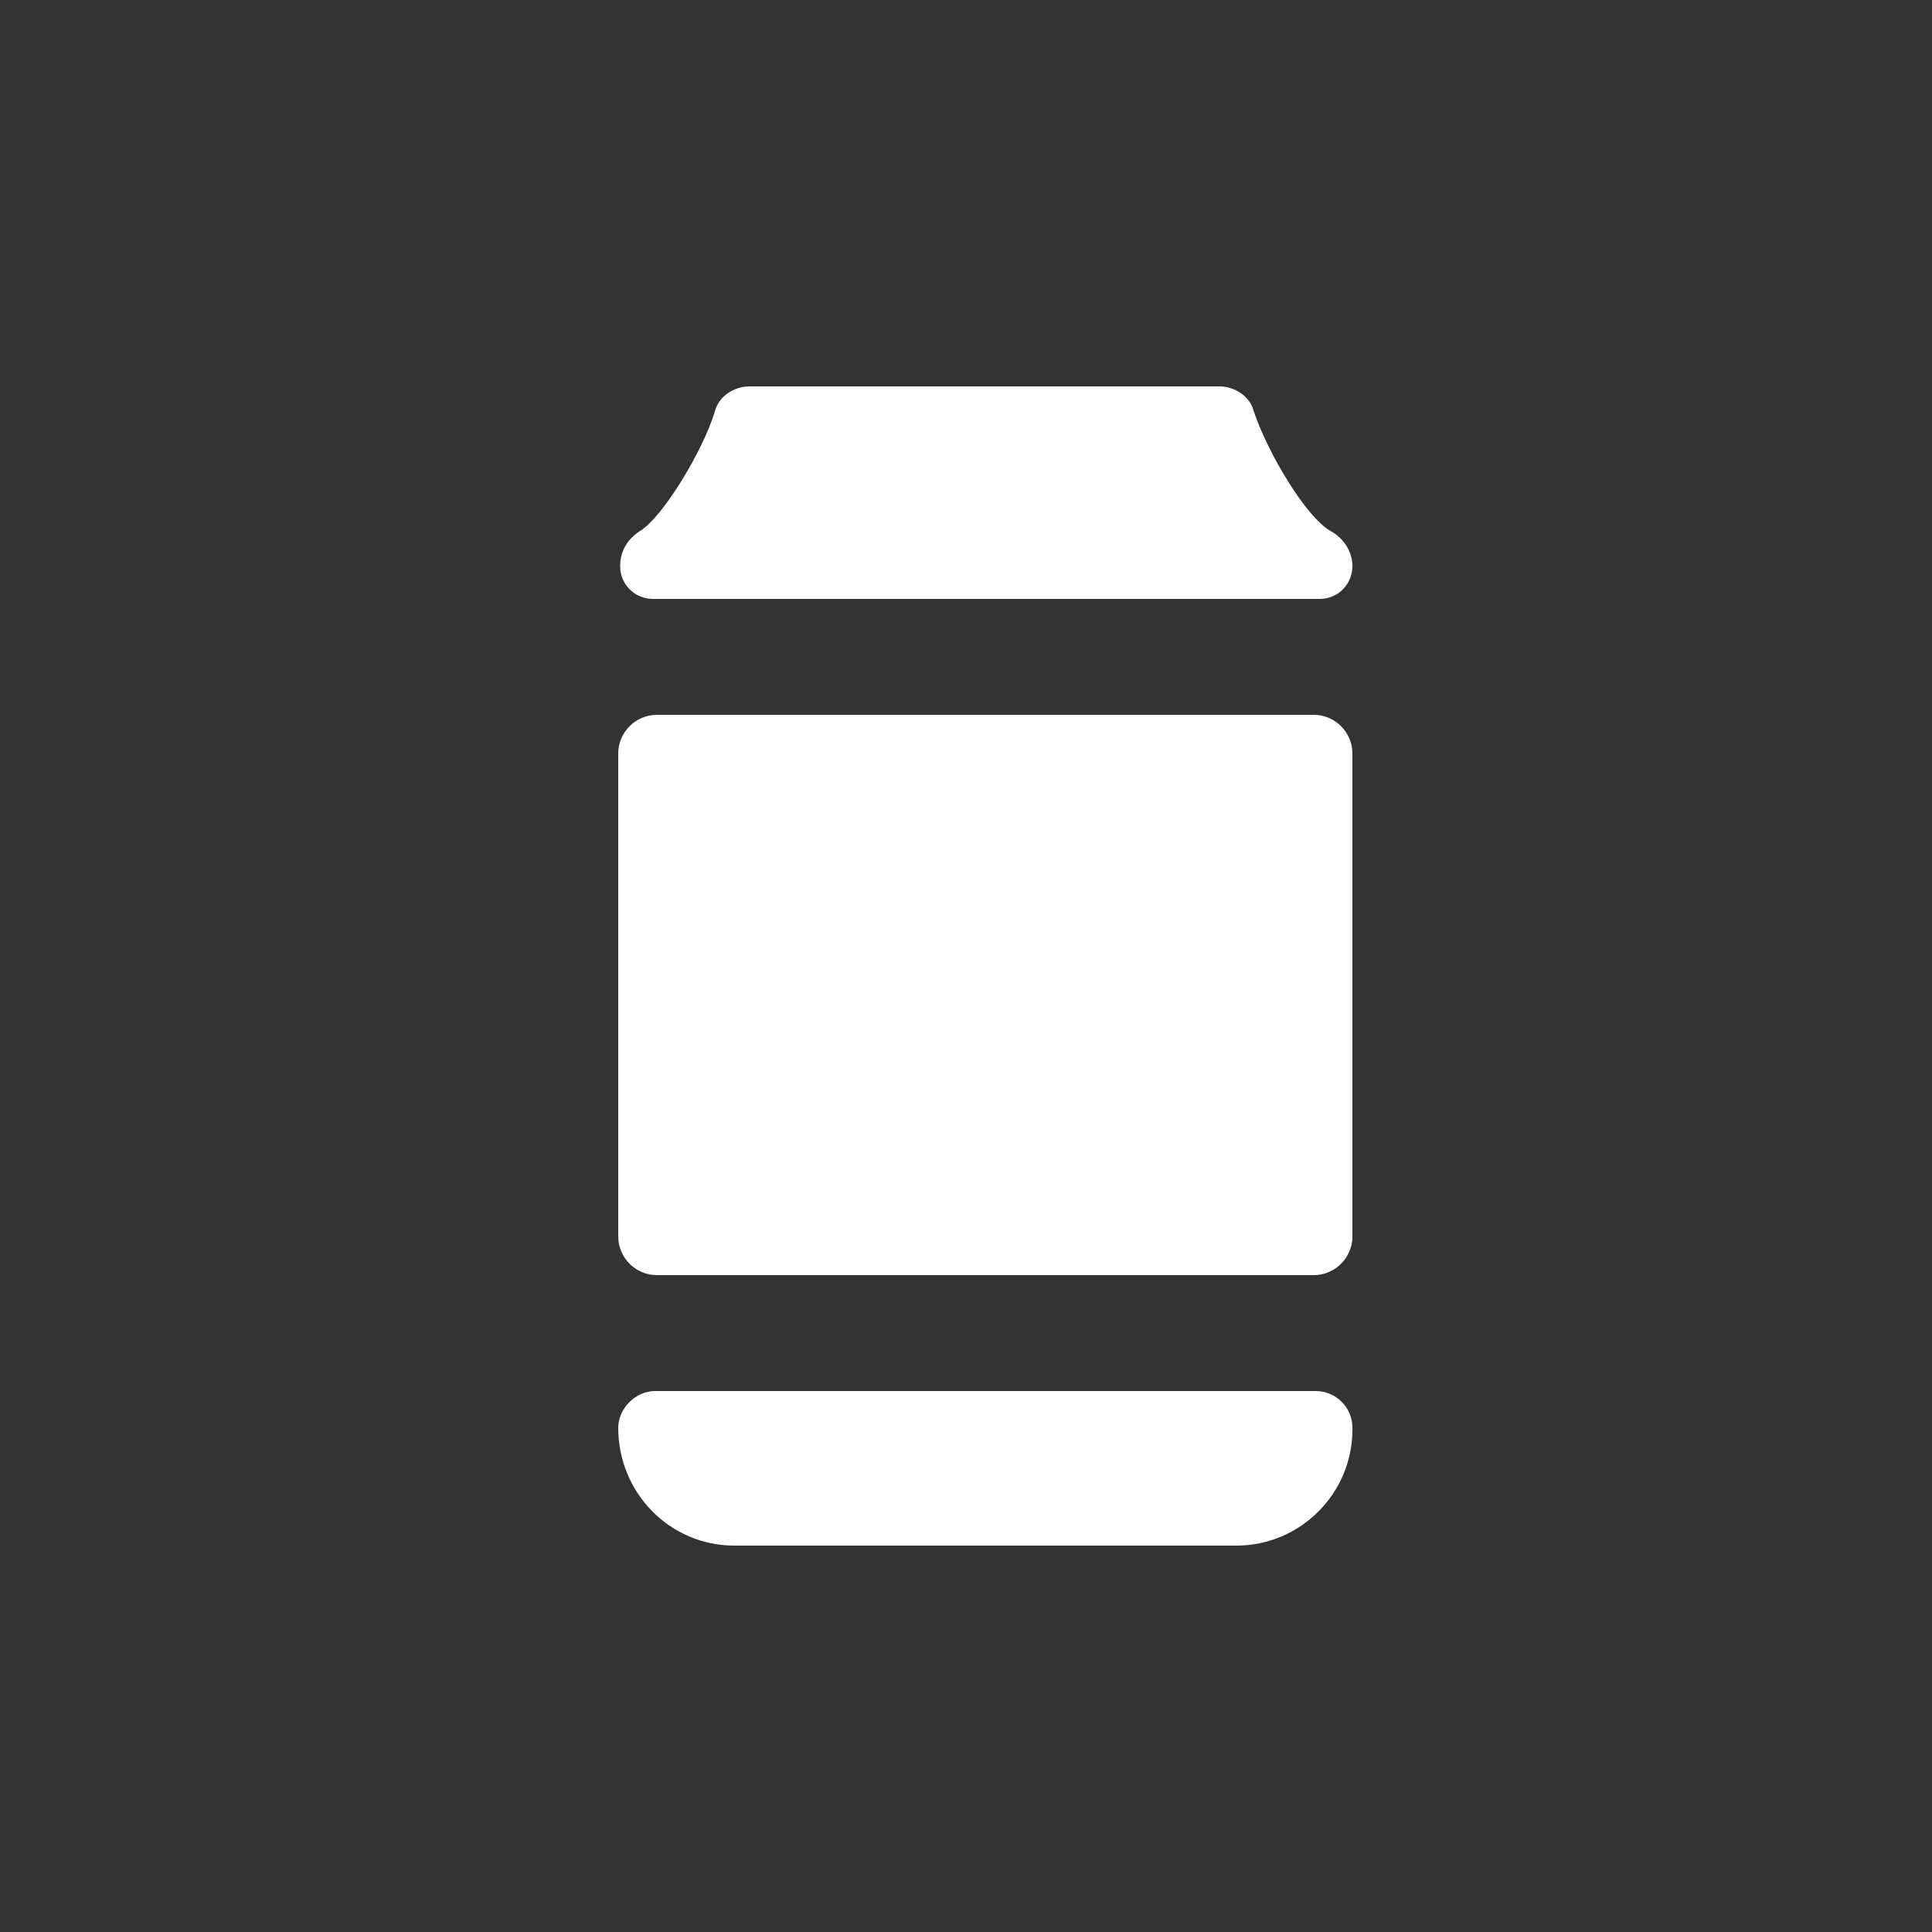
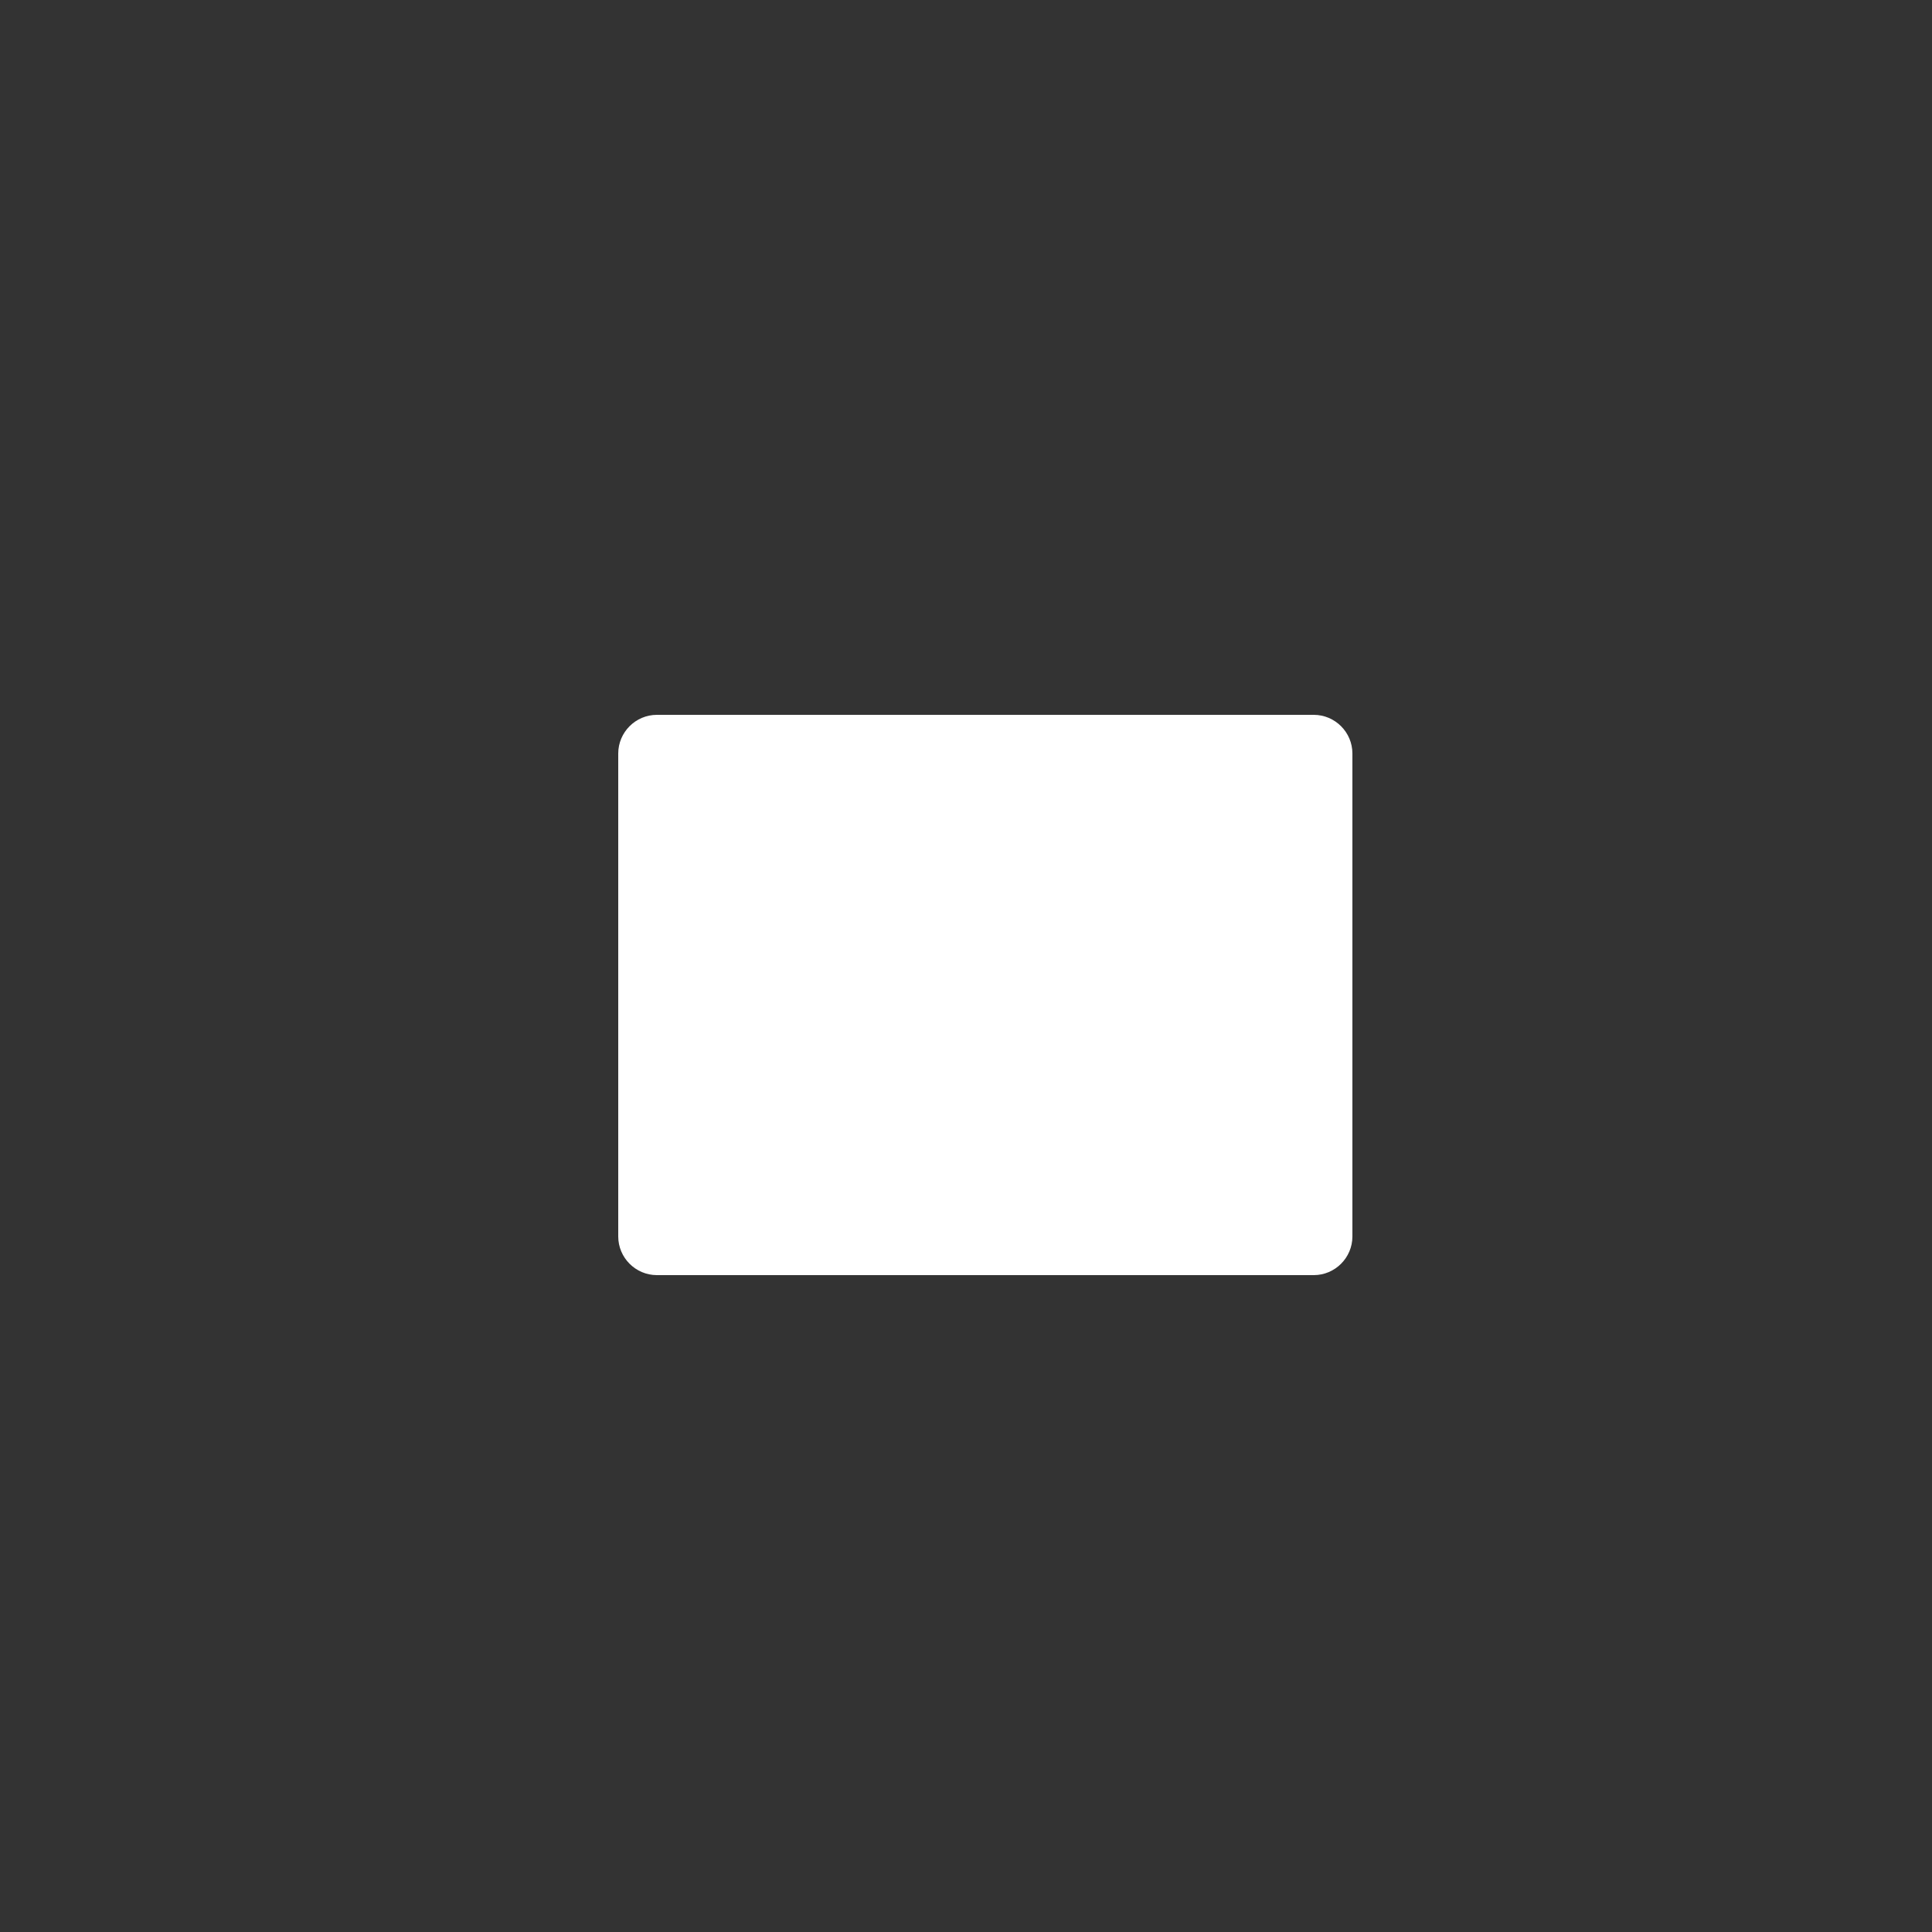
<svg xmlns="http://www.w3.org/2000/svg" version="1.1" id="Layer_1" x="0px" y="0px" width="100px" height="100px" viewBox="0 0 100 100" enable-background="new 0 0 100 100" xml:space="preserve">
  <rect x="0" y="0" width="100" height="100" fill="#333333" stroke="none" />
  <g>
-     <path fill="#FFFFFF" d="M68.3,31c1,0,1.7-0.8,1.7-1.7l0,0c0-0.7-0.4-1.4-1.1-1.8c-1.301-0.7-3.301-4.1-4-6.2   c-0.2-0.8-1-1.3-1.801-1.3H52h-2H38.8c-0.8,0-1.6,0.5-1.8,1.3c-0.6,2-2.7,5.5-3.9,6.2c-0.6,0.4-1,1-1,1.8l0,0c0,1,0.8,1.7,1.7,1.7   H68.3z" />
-     <path fill="#FFFFFF" d="M32,73.9L32,73.9c0,3.399,2.7,6.1,6,6.1h26c3.3,0,6-2.7,6-6v-0.1c0-1.101-0.9-1.9-1.9-1.9H33.9   C32.9,72,32,72.9,32,73.9z" />
    <path fill="#FFFFFF" d="M70,64V39c0-1.1-0.9-2-2-2H34c-1.1,0-2,0.9-2,2v25c0,1.1,0.9,2,2,2h34C69.1,66,70,65.1,70,64z" />
  </g>
</svg>